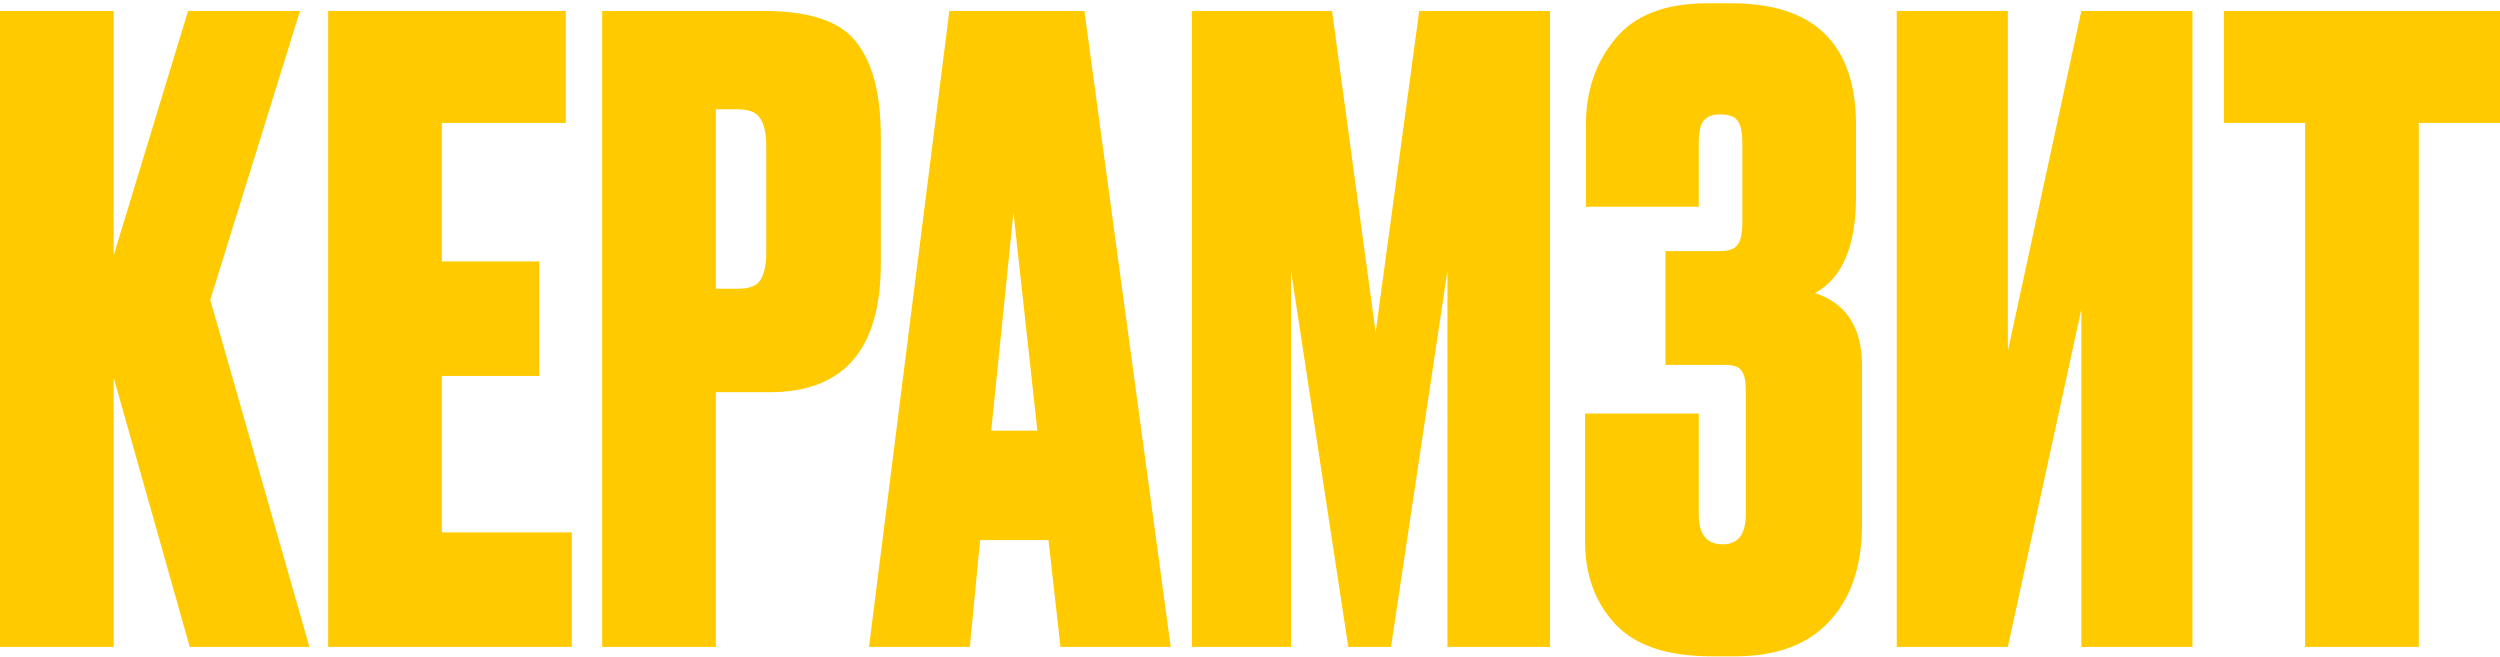
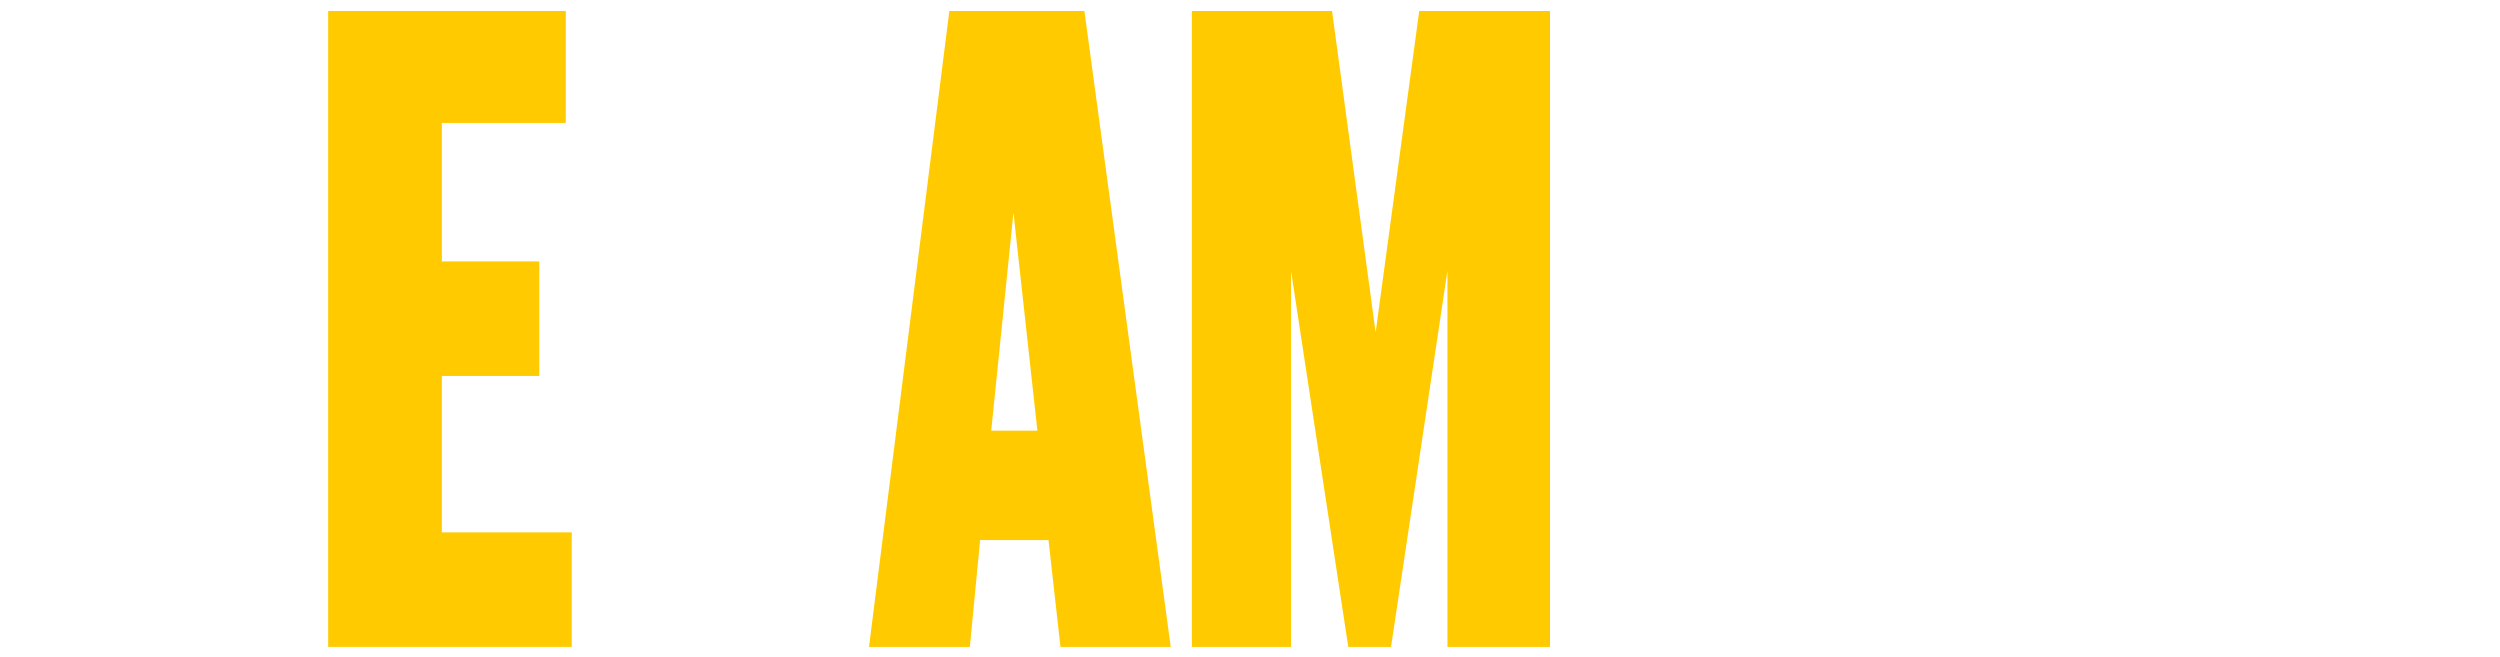
<svg xmlns="http://www.w3.org/2000/svg" width="590" height="155" viewBox="0 0 590 155" fill="none">
-   <path d="M44.782 152.669L26.829 89.127V152.669H0V2.589H26.829V60.281L44.379 2.589H70.804L49.623 70.771L73.023 152.669H44.782Z" fill="#FFCB00" />
-   <path d="M77.447 2.589H133.525V29.014H104.276V61.693H127.272V88.724H104.276V125.639H134.937V152.669H77.447V2.589Z" fill="#FFCB00" />
-   <path d="M181.645 92.557H168.937V152.669H142.108V2.589H180.233C190.992 2.589 198.254 5.01 202.019 9.851C205.919 14.692 207.869 22.156 207.869 32.242V62.298C207.869 82.471 199.128 92.557 181.645 92.557ZM168.937 25.787V68.148H173.98C176.804 68.148 178.619 67.476 179.426 66.131C180.368 64.652 180.838 62.5 180.838 59.676V34.663C180.838 31.57 180.368 29.351 179.426 28.006C178.619 26.526 176.804 25.787 173.98 25.787H168.937Z" fill="#FFCB00" />
+   <path d="M77.447 2.589H133.525V29.014H104.276V61.693H127.272V88.724H104.276V125.639H134.937V152.669H77.447Z" fill="#FFCB00" />
  <path d="M250.27 152.669L247.446 127.454H231.308L228.887 152.669H205.084L224.046 2.589H255.918L276.292 152.669H250.27ZM239.175 50.195L233.93 101.634H244.823L239.175 50.195Z" fill="#FFCB00" />
  <path d="M281.28 152.669V2.589H314.362L324.65 78.436L334.938 2.589H365.801V152.669H341.594V63.912L328.281 152.669H318.195L304.679 63.912V152.669H281.28Z" fill="#FFCB00" />
-   <path d="M400.907 33.856V48.783H374.28V29.418C374.28 21.483 376.566 14.759 381.138 9.246C385.71 3.597 392.972 0.773 402.924 0.773H408.572C428.206 0.773 438.024 10.389 438.024 29.619V46.362C438.024 58.062 434.796 65.66 428.341 69.157C435.737 71.578 439.436 77.293 439.436 86.303V123.823C439.436 133.64 436.813 141.306 431.568 146.82C426.458 152.199 419.129 154.888 409.581 154.888H403.933C393.443 154.888 385.845 152.333 381.138 147.223C376.431 142.113 374.078 135.658 374.078 127.858V97.6H400.907V121.403C400.907 126.11 402.79 128.463 406.555 128.463C410.186 128.463 412.001 126.11 412.001 121.403V92.153C412.001 89.867 411.665 88.32 410.993 87.513C410.455 86.572 409.11 86.102 406.958 86.102H393.04V59.273H405.546C407.833 59.273 409.312 58.802 409.984 57.861C410.791 56.919 411.195 55.171 411.195 52.616V33.856C411.195 31.166 410.791 29.351 409.984 28.409C409.312 27.468 407.967 26.997 405.95 26.997C404.202 26.997 402.924 27.468 402.117 28.409C401.31 29.351 400.907 31.166 400.907 33.856Z" fill="#FFCB00" />
-   <path d="M491.199 152.669V72.99L473.851 152.669H447.627V2.589H473.851V82.874L491.199 2.589H517.423V152.669H491.199Z" fill="#FFCB00" />
-   <path d="M524.844 2.589H590V29.014H570.836V152.669H544.008V29.014H524.844V2.589Z" fill="#FFCB00" />
</svg>